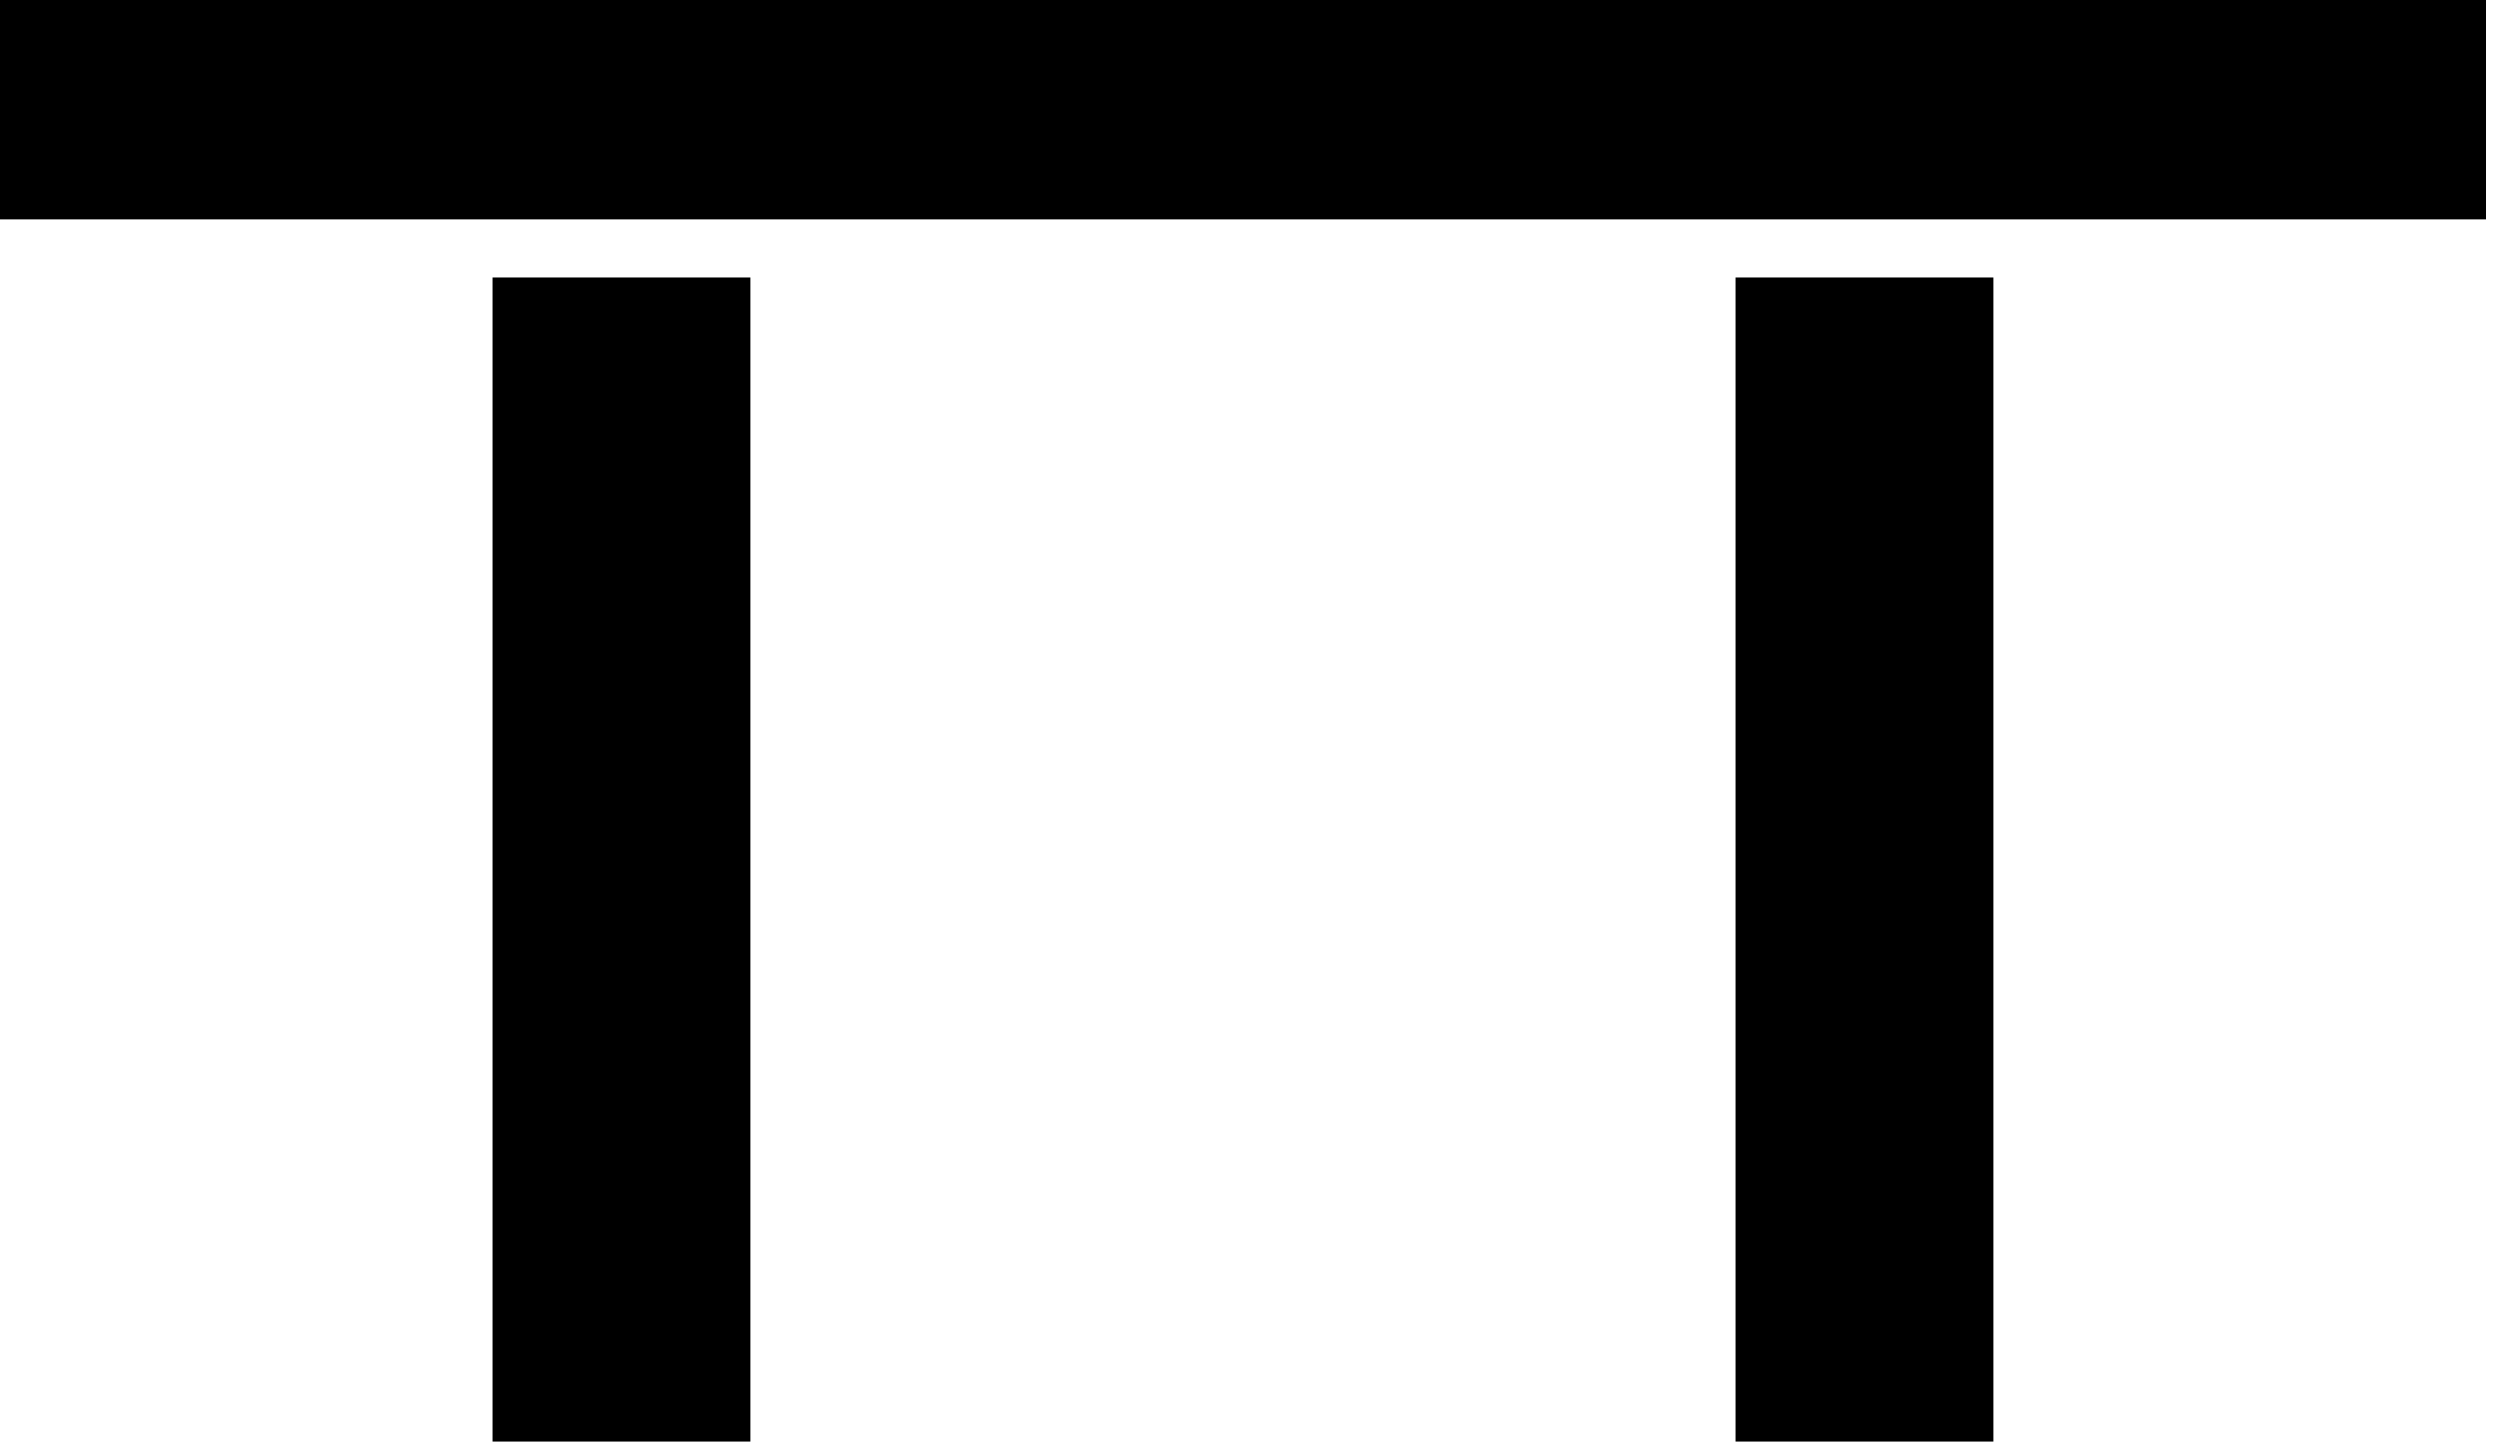
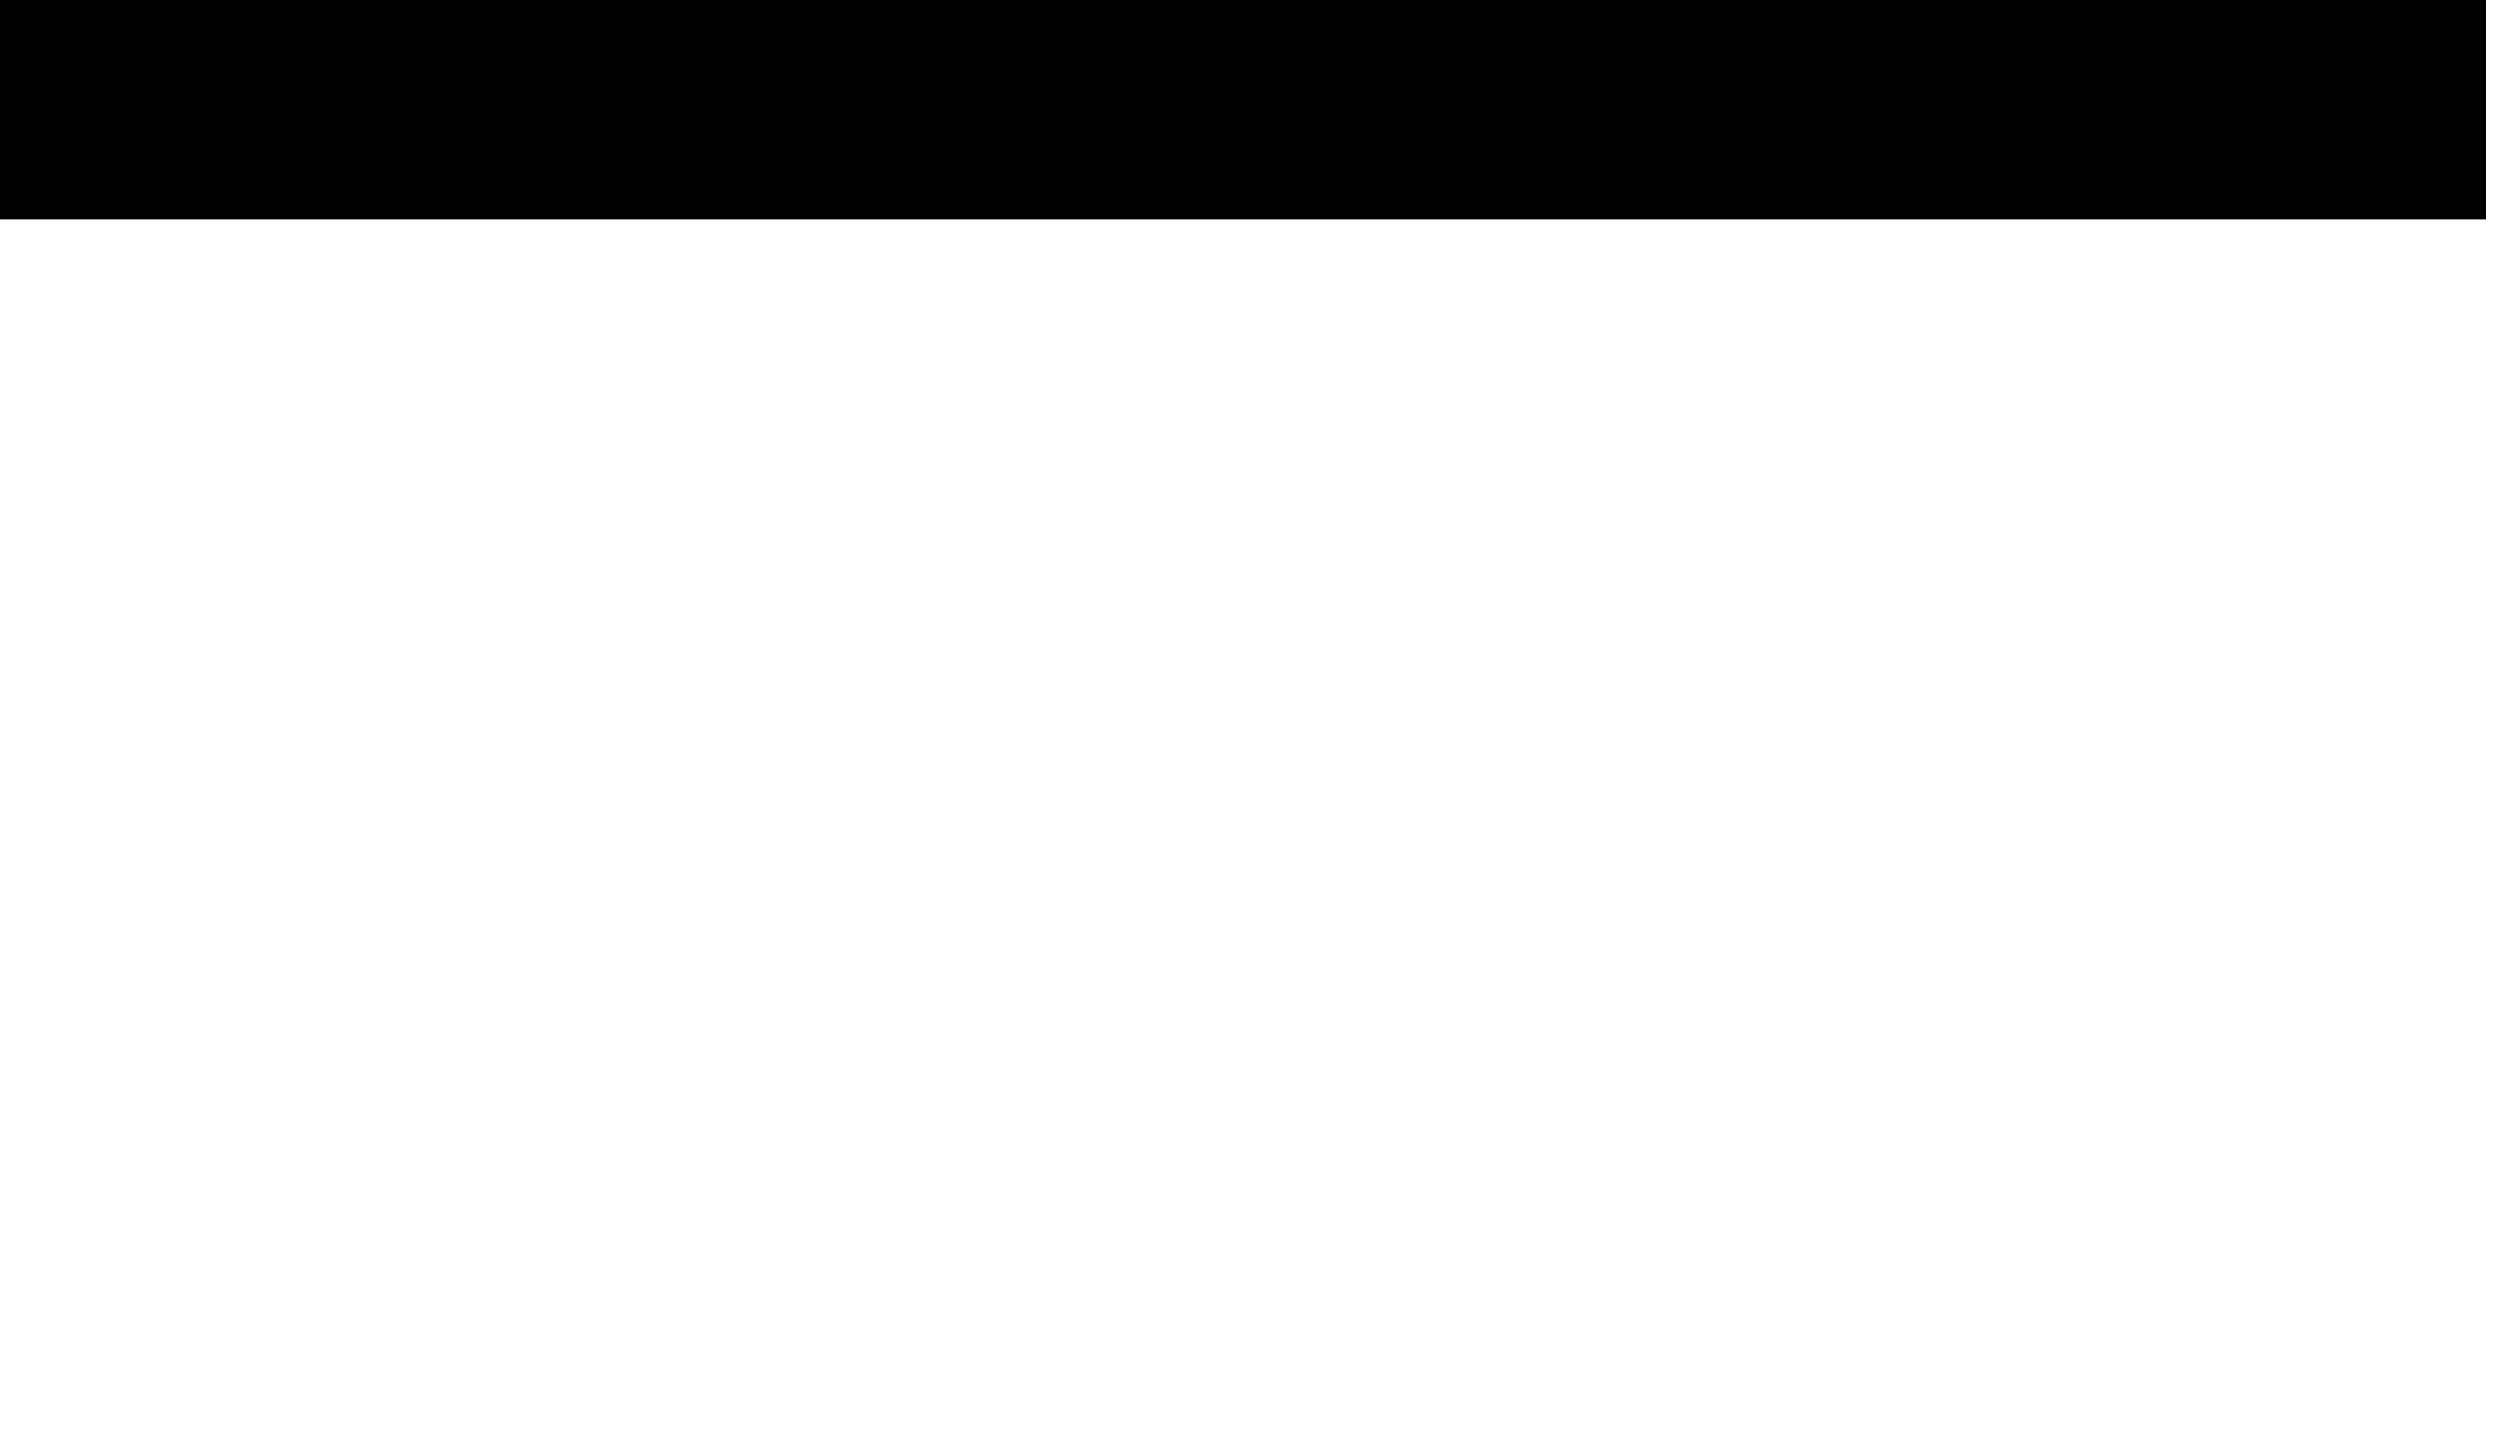
<svg xmlns="http://www.w3.org/2000/svg" fill="none" viewBox="0 0 109 63" height="63" width="109">
-   <path fill="black" d="M86.912 12.098H75.67V62.852H86.912V12.098Z" />
  <path fill="black" d="M108.39 0H54.195V9.565H108.39V0Z" />
-   <path fill="black" d="M32.717 12.098H21.475V62.852H32.717V12.098Z" />
  <path fill="black" d="M54.195 0H0V9.565H54.195V0Z" />
</svg>